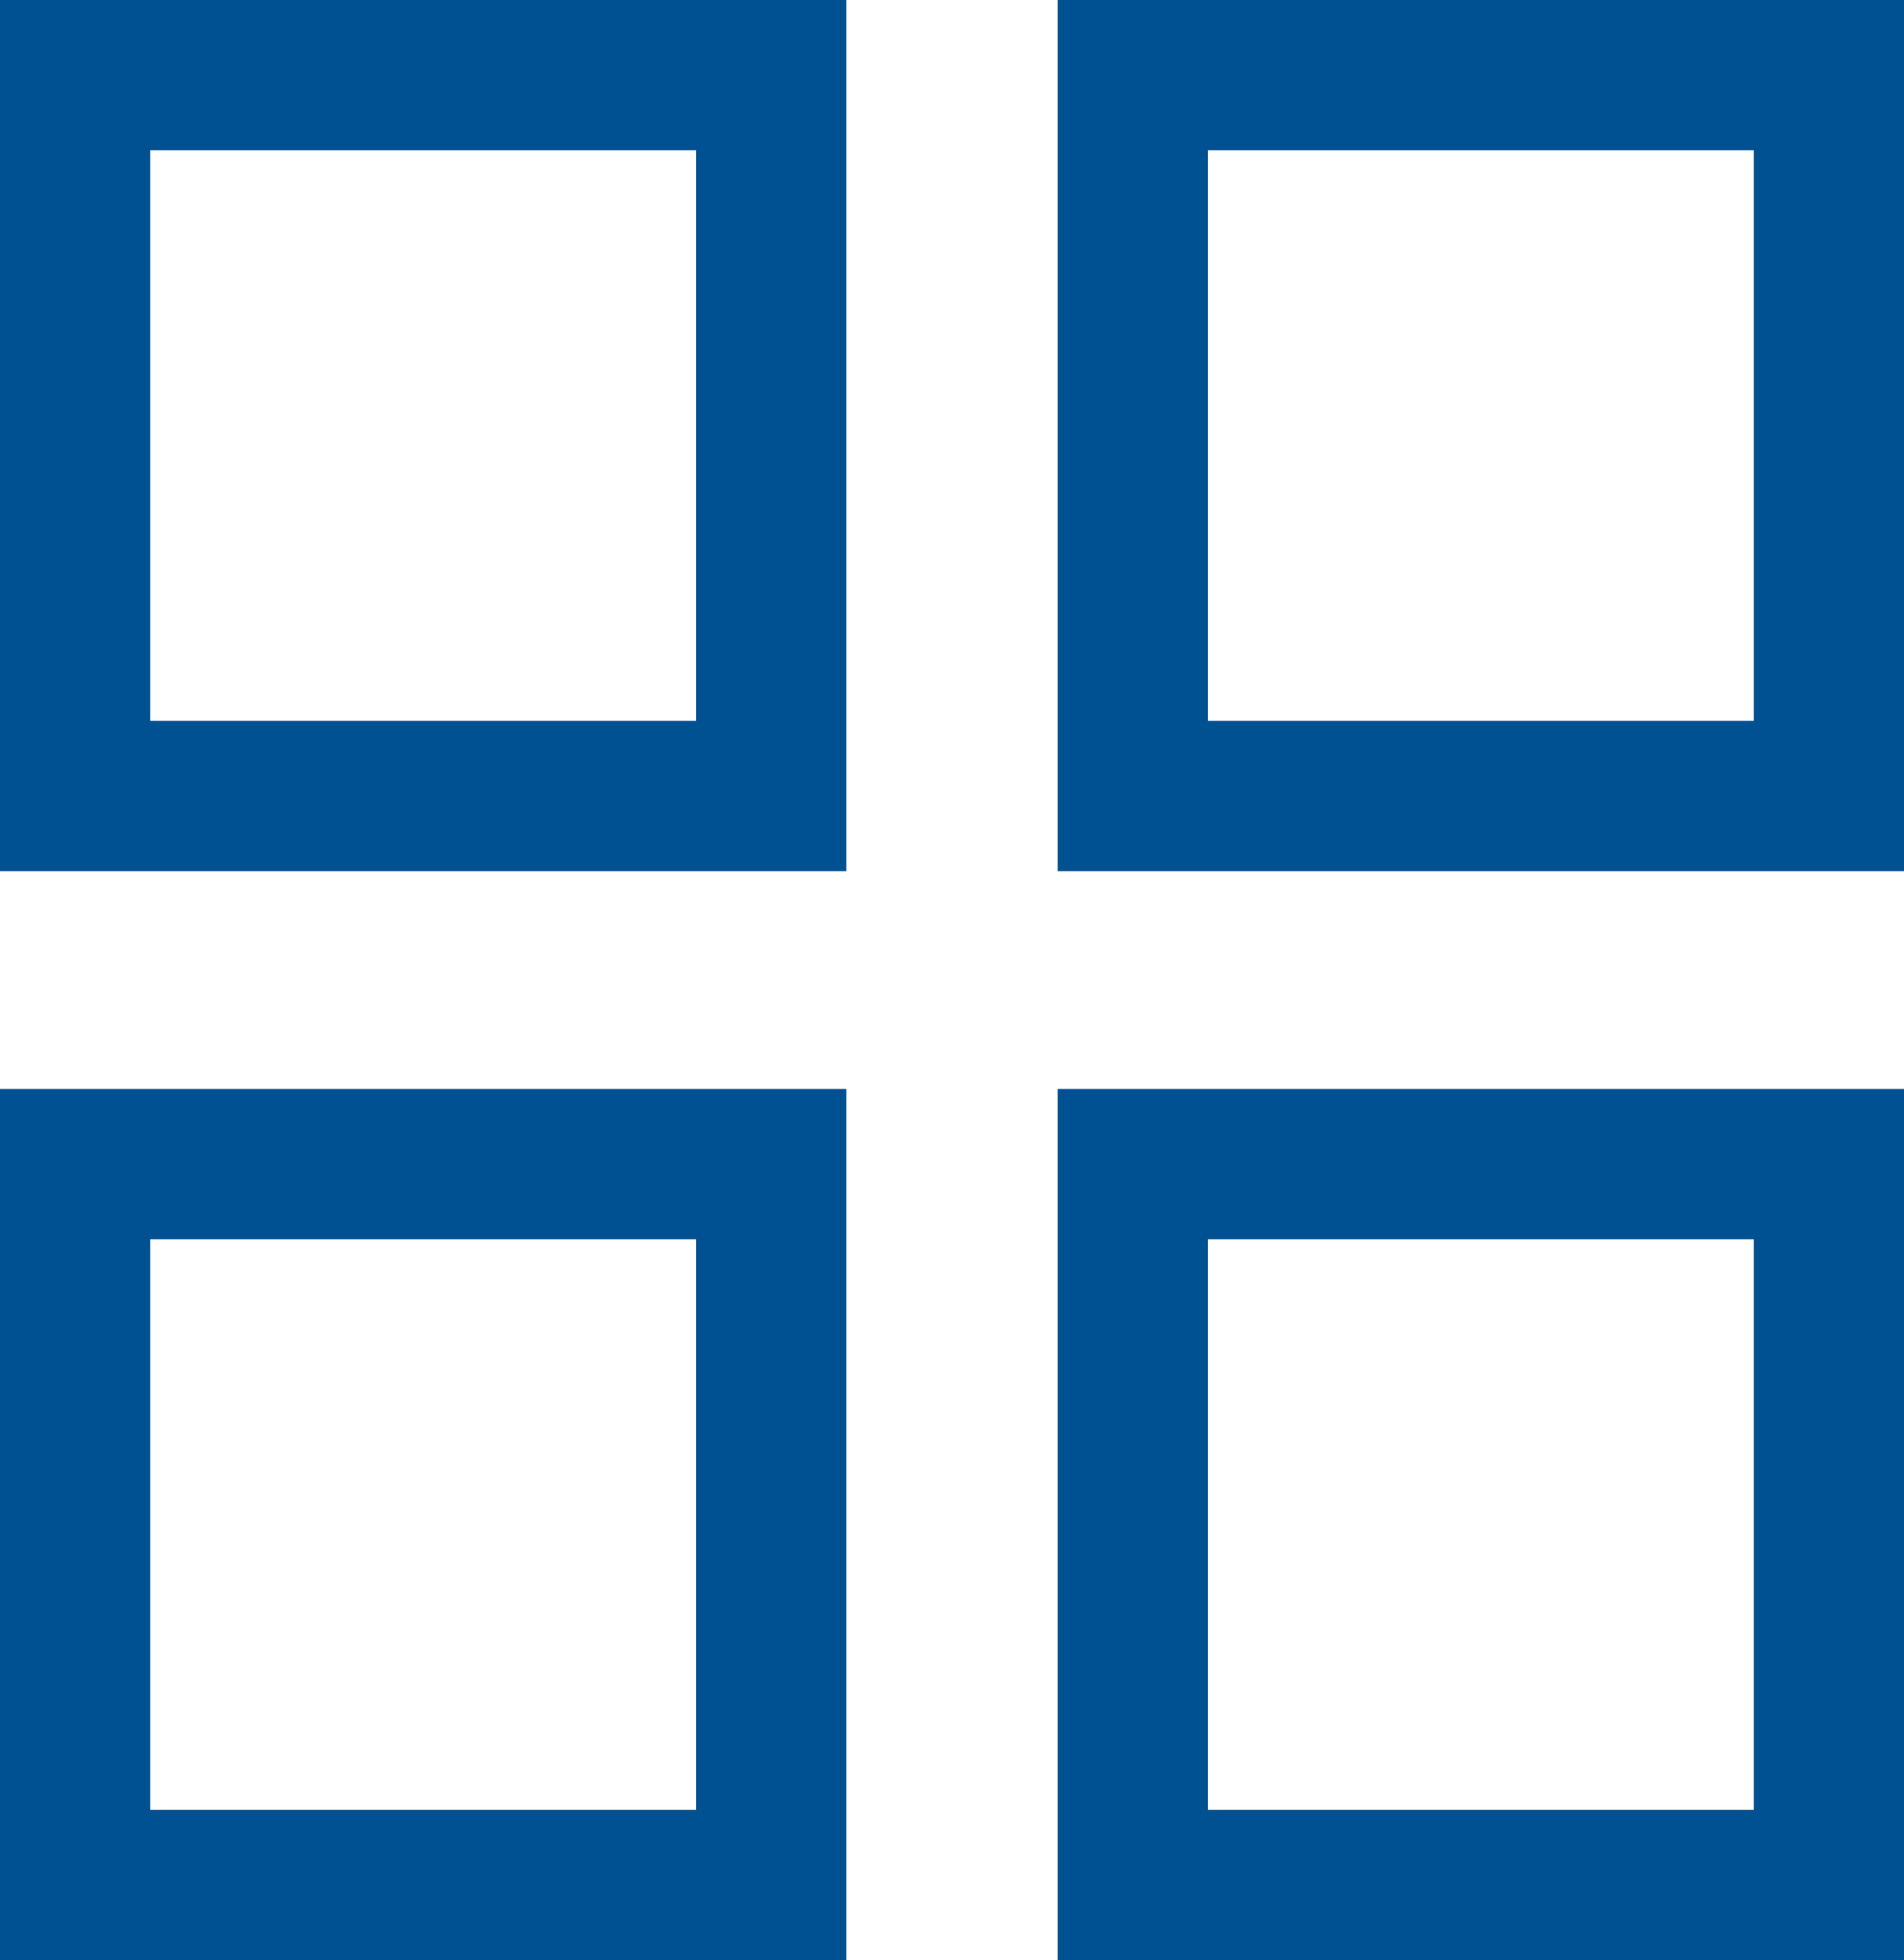
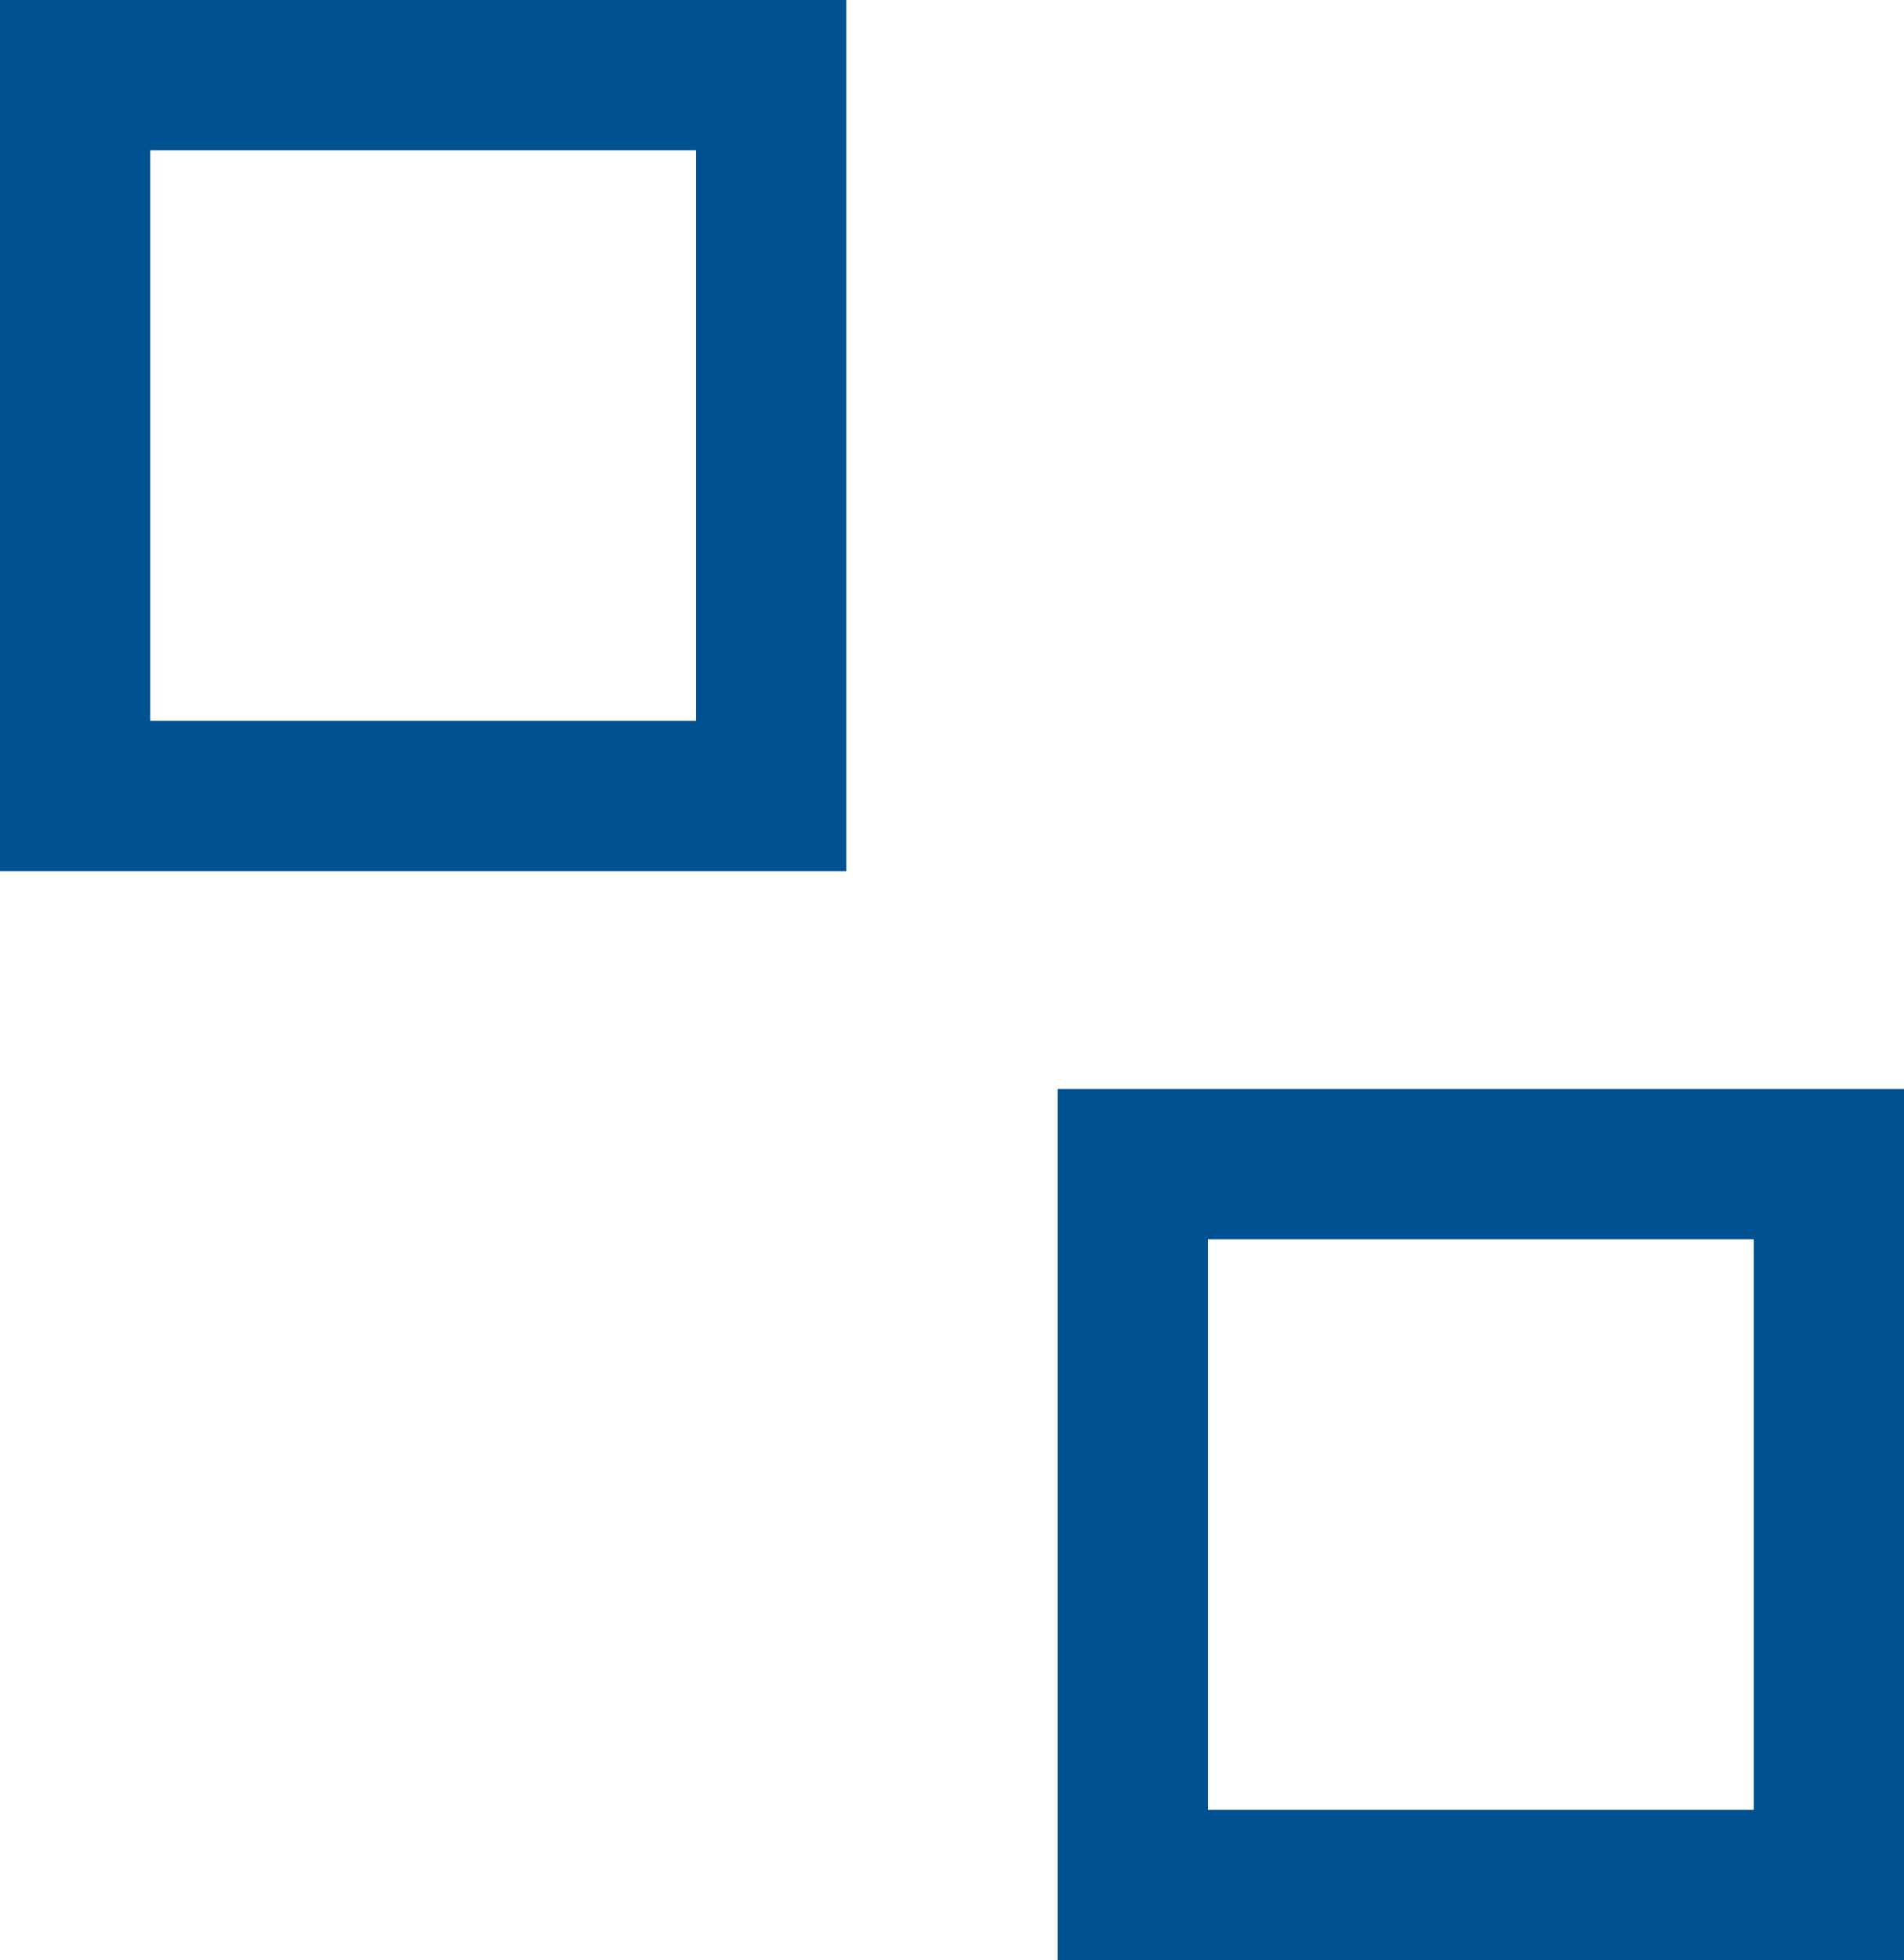
<svg xmlns="http://www.w3.org/2000/svg" id="Group_1912" data-name="Group 1912" viewBox="0 0 19.01 19.565">
  <defs>
    <style>.cls-1,.cls-3{fill:none}.cls-1{stroke:#005192;stroke-width:1.5px}.cls-2{stroke:none}</style>
  </defs>
  <g id="Rectangle_342" data-name="Rectangle 342" class="cls-1">
    <path class="cls-2" d="M0 0h8.45v8.696H0z" />
    <path class="cls-3" d="M.75.75H7.7v7.196H.75z" />
  </g>
  <g id="Rectangle_345" data-name="Rectangle 345" class="cls-1">
    <path class="cls-2" d="M0 10.87h8.45v8.696H0z" />
-     <path class="cls-3" d="M.75 11.62H7.7v7.196H.75z" />
  </g>
  <g id="Rectangle_343" data-name="Rectangle 343" class="cls-1">
    <path class="cls-2" d="M10.56 0h8.45v8.696h-8.45z" />
-     <path class="cls-3" d="M11.31.75h6.95v7.196h-6.95z" />
  </g>
  <g id="Rectangle_344" data-name="Rectangle 344" class="cls-1">
    <path class="cls-2" d="M10.56 10.87h8.45v8.696h-8.45z" />
    <path class="cls-3" d="M11.31 11.62h6.95v7.196h-6.95z" />
  </g>
</svg>